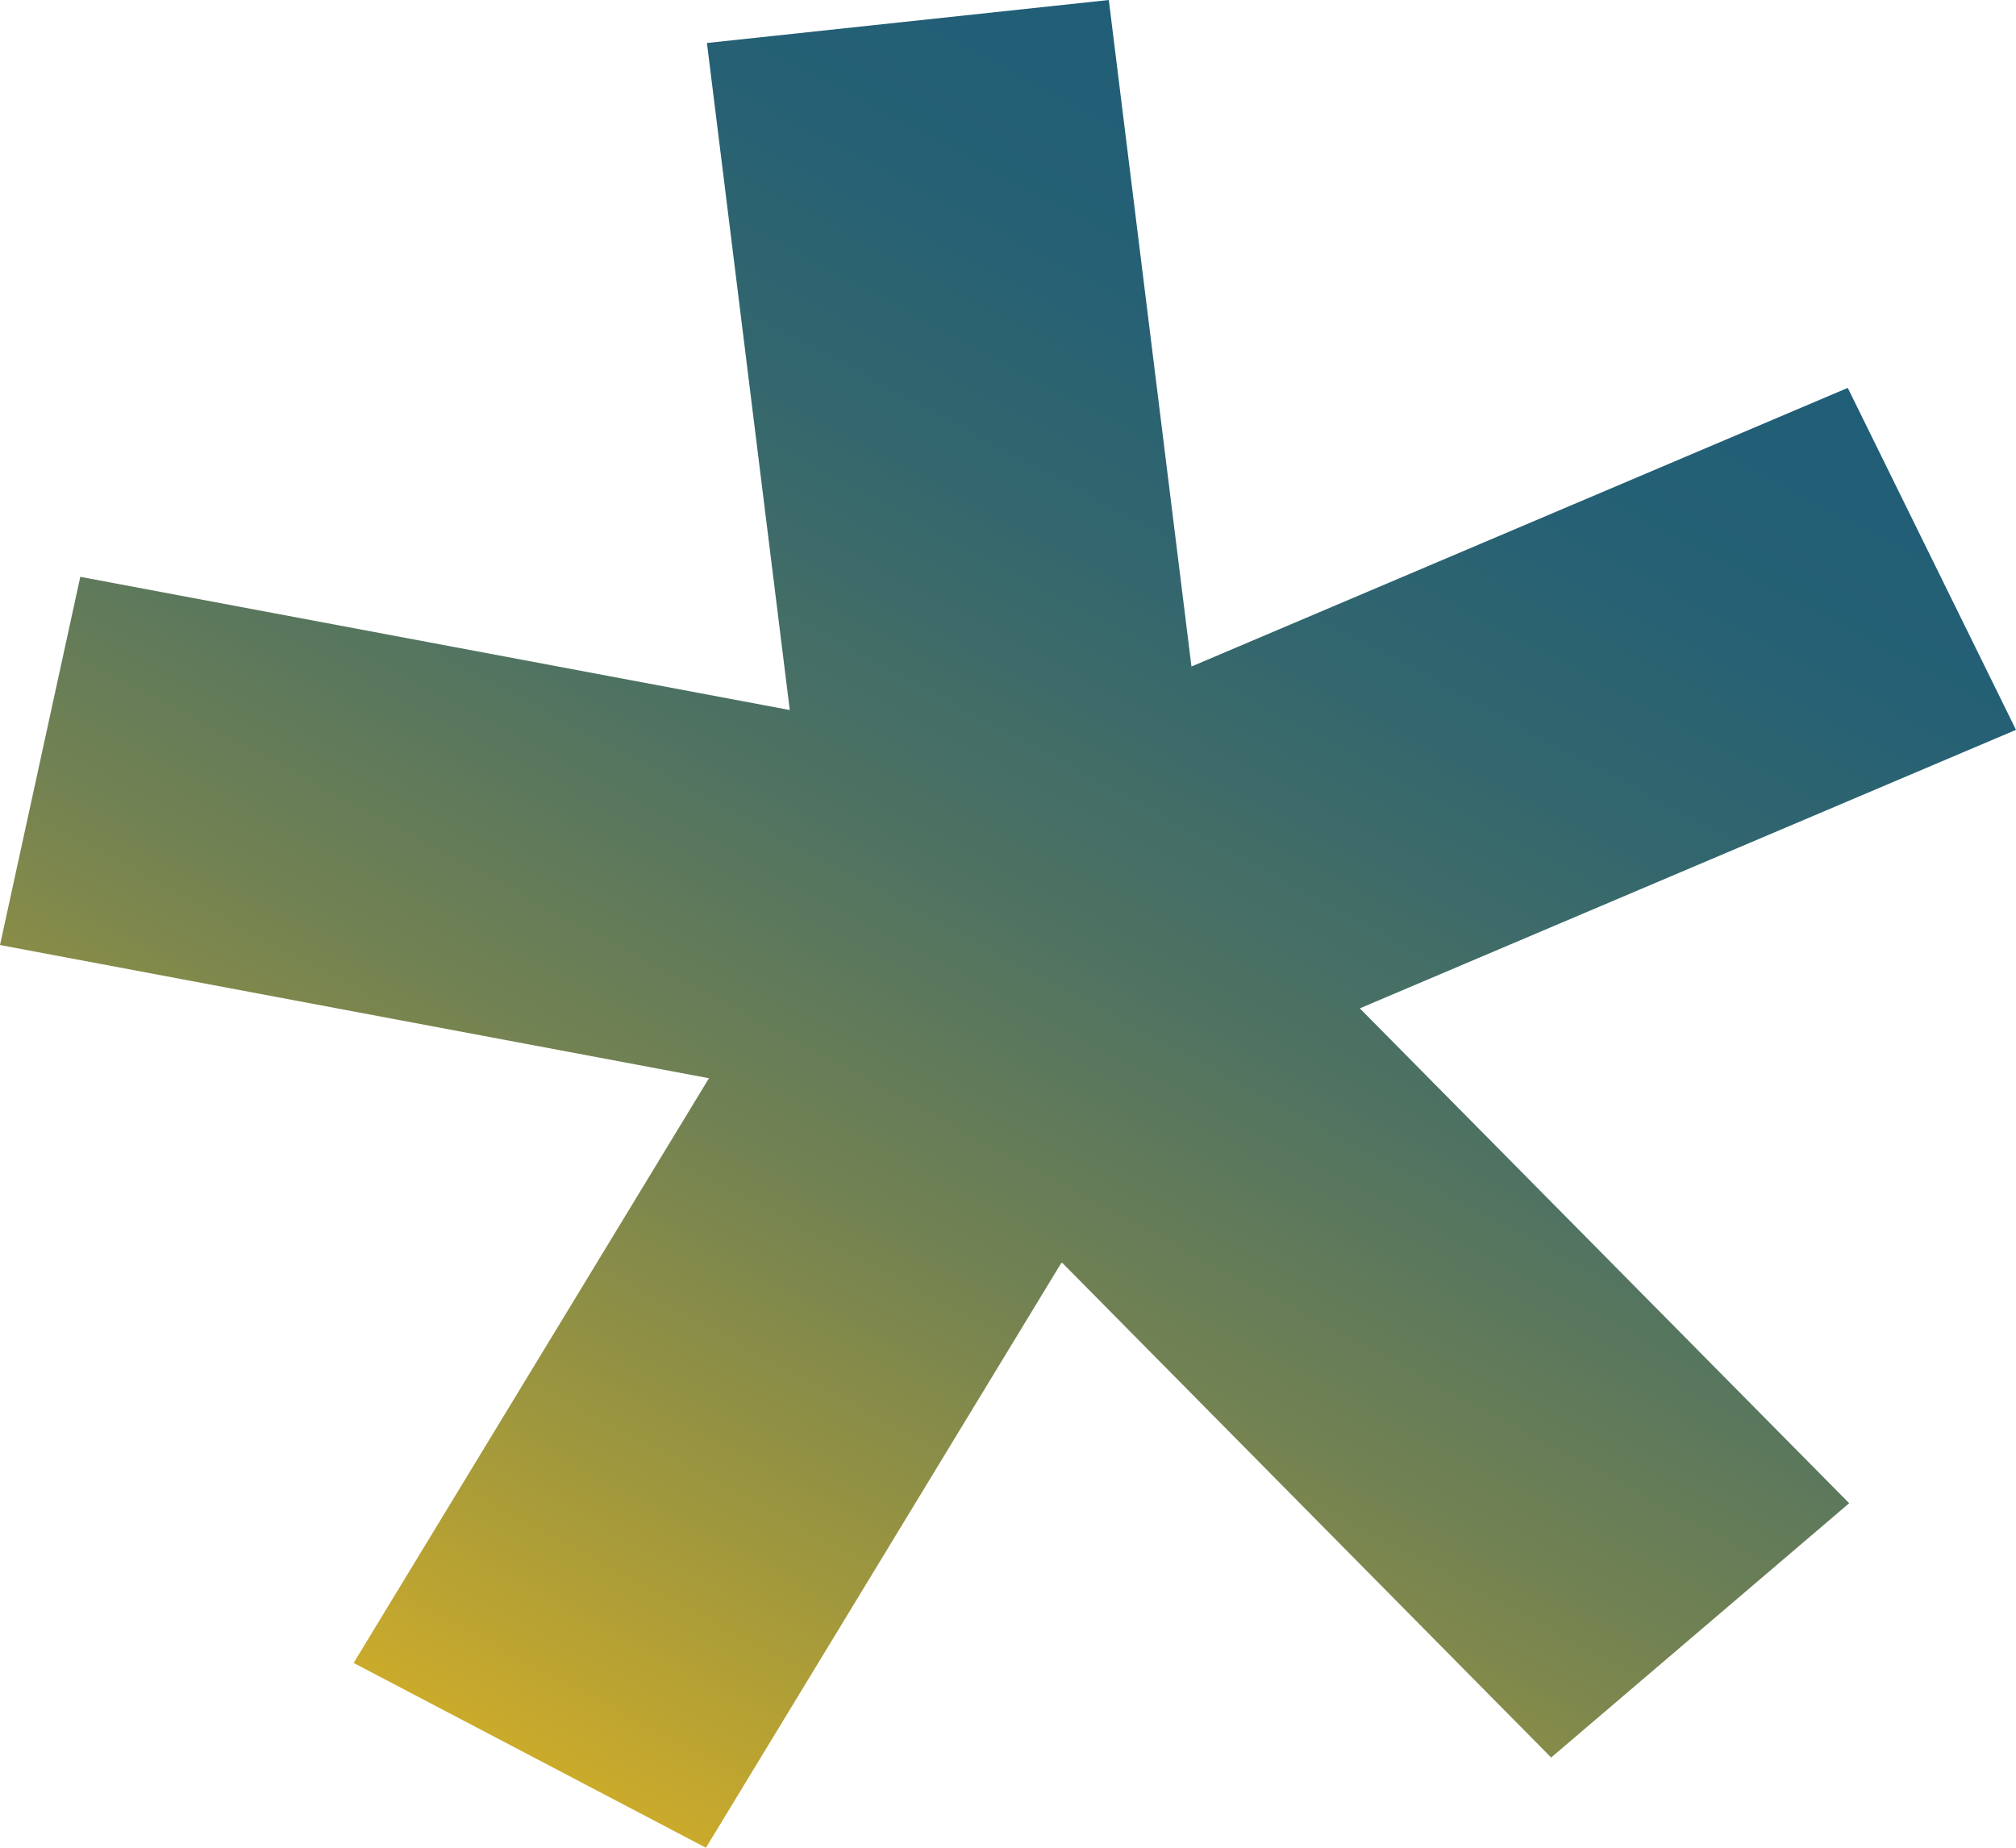
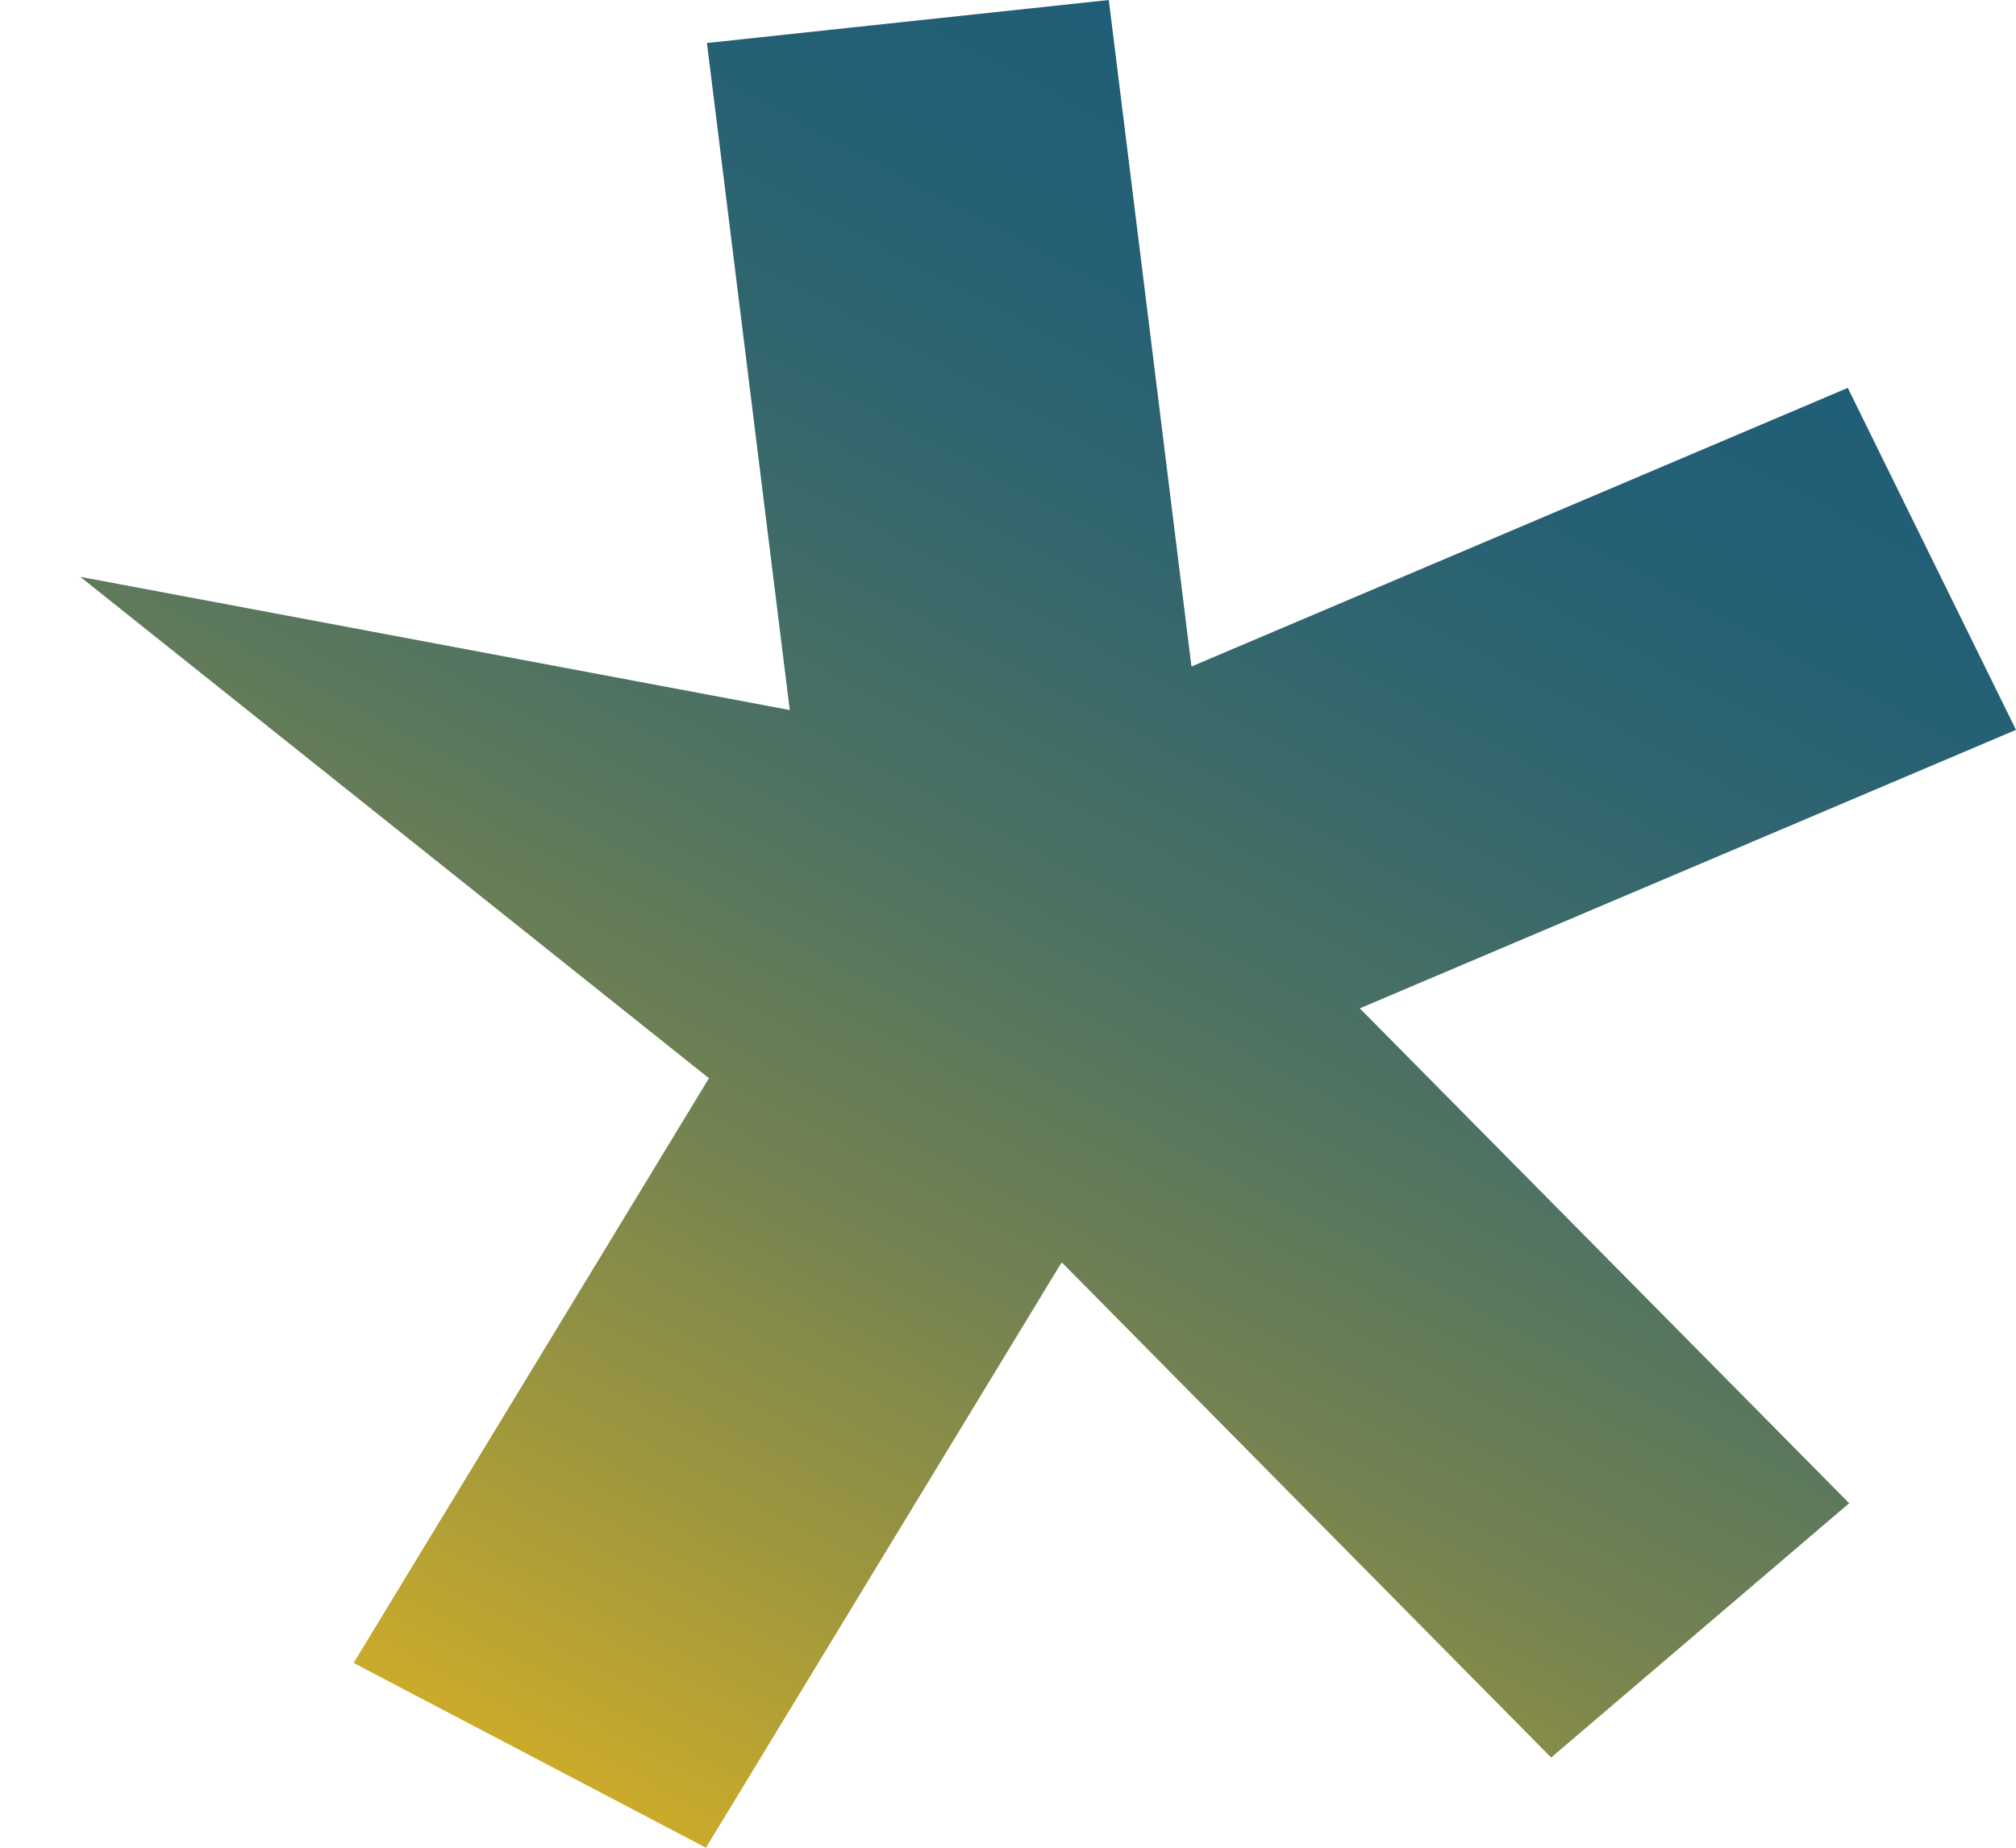
<svg xmlns="http://www.w3.org/2000/svg" width="12" height="11" viewBox="0 0 12 11" fill="none">
-   <path d="M10.999 2.309L7.092 3.968L6.6 0L4.208 0.256L4.701 4.227L0.478 3.434L0 5.626L4.22 6.419L2.105 9.9L4.202 11L6.317 7.519L6.32 7.52L6.323 7.518L9.233 10.463L11.007 8.949L8.094 6.003L12 4.345L10.999 2.31V2.309Z" fill="url(#paint0_linear_895_106)" />
+   <path d="M10.999 2.309L7.092 3.968L6.6 0L4.208 0.256L4.701 4.227L0.478 3.434L4.22 6.419L2.105 9.9L4.202 11L6.317 7.519L6.32 7.52L6.323 7.518L9.233 10.463L11.007 8.949L8.094 6.003L12 4.345L10.999 2.31V2.309Z" fill="url(#paint0_linear_895_106)" />
  <defs>
    <linearGradient id="paint0_linear_895_106" x1="3.104" y1="10.436" x2="8.252" y2="0.836" gradientUnits="userSpaceOnUse">
      <stop stop-color="#CAAA2B" />
      <stop offset="0.16" stop-color="#9F973D" />
      <stop offset="0.35" stop-color="#728252" />
      <stop offset="0.54" stop-color="#4E7262" />
      <stop offset="0.72" stop-color="#34676D" />
      <stop offset="0.87" stop-color="#256074" />
      <stop offset="1" stop-color="#205E77" />
    </linearGradient>
  </defs>
</svg>